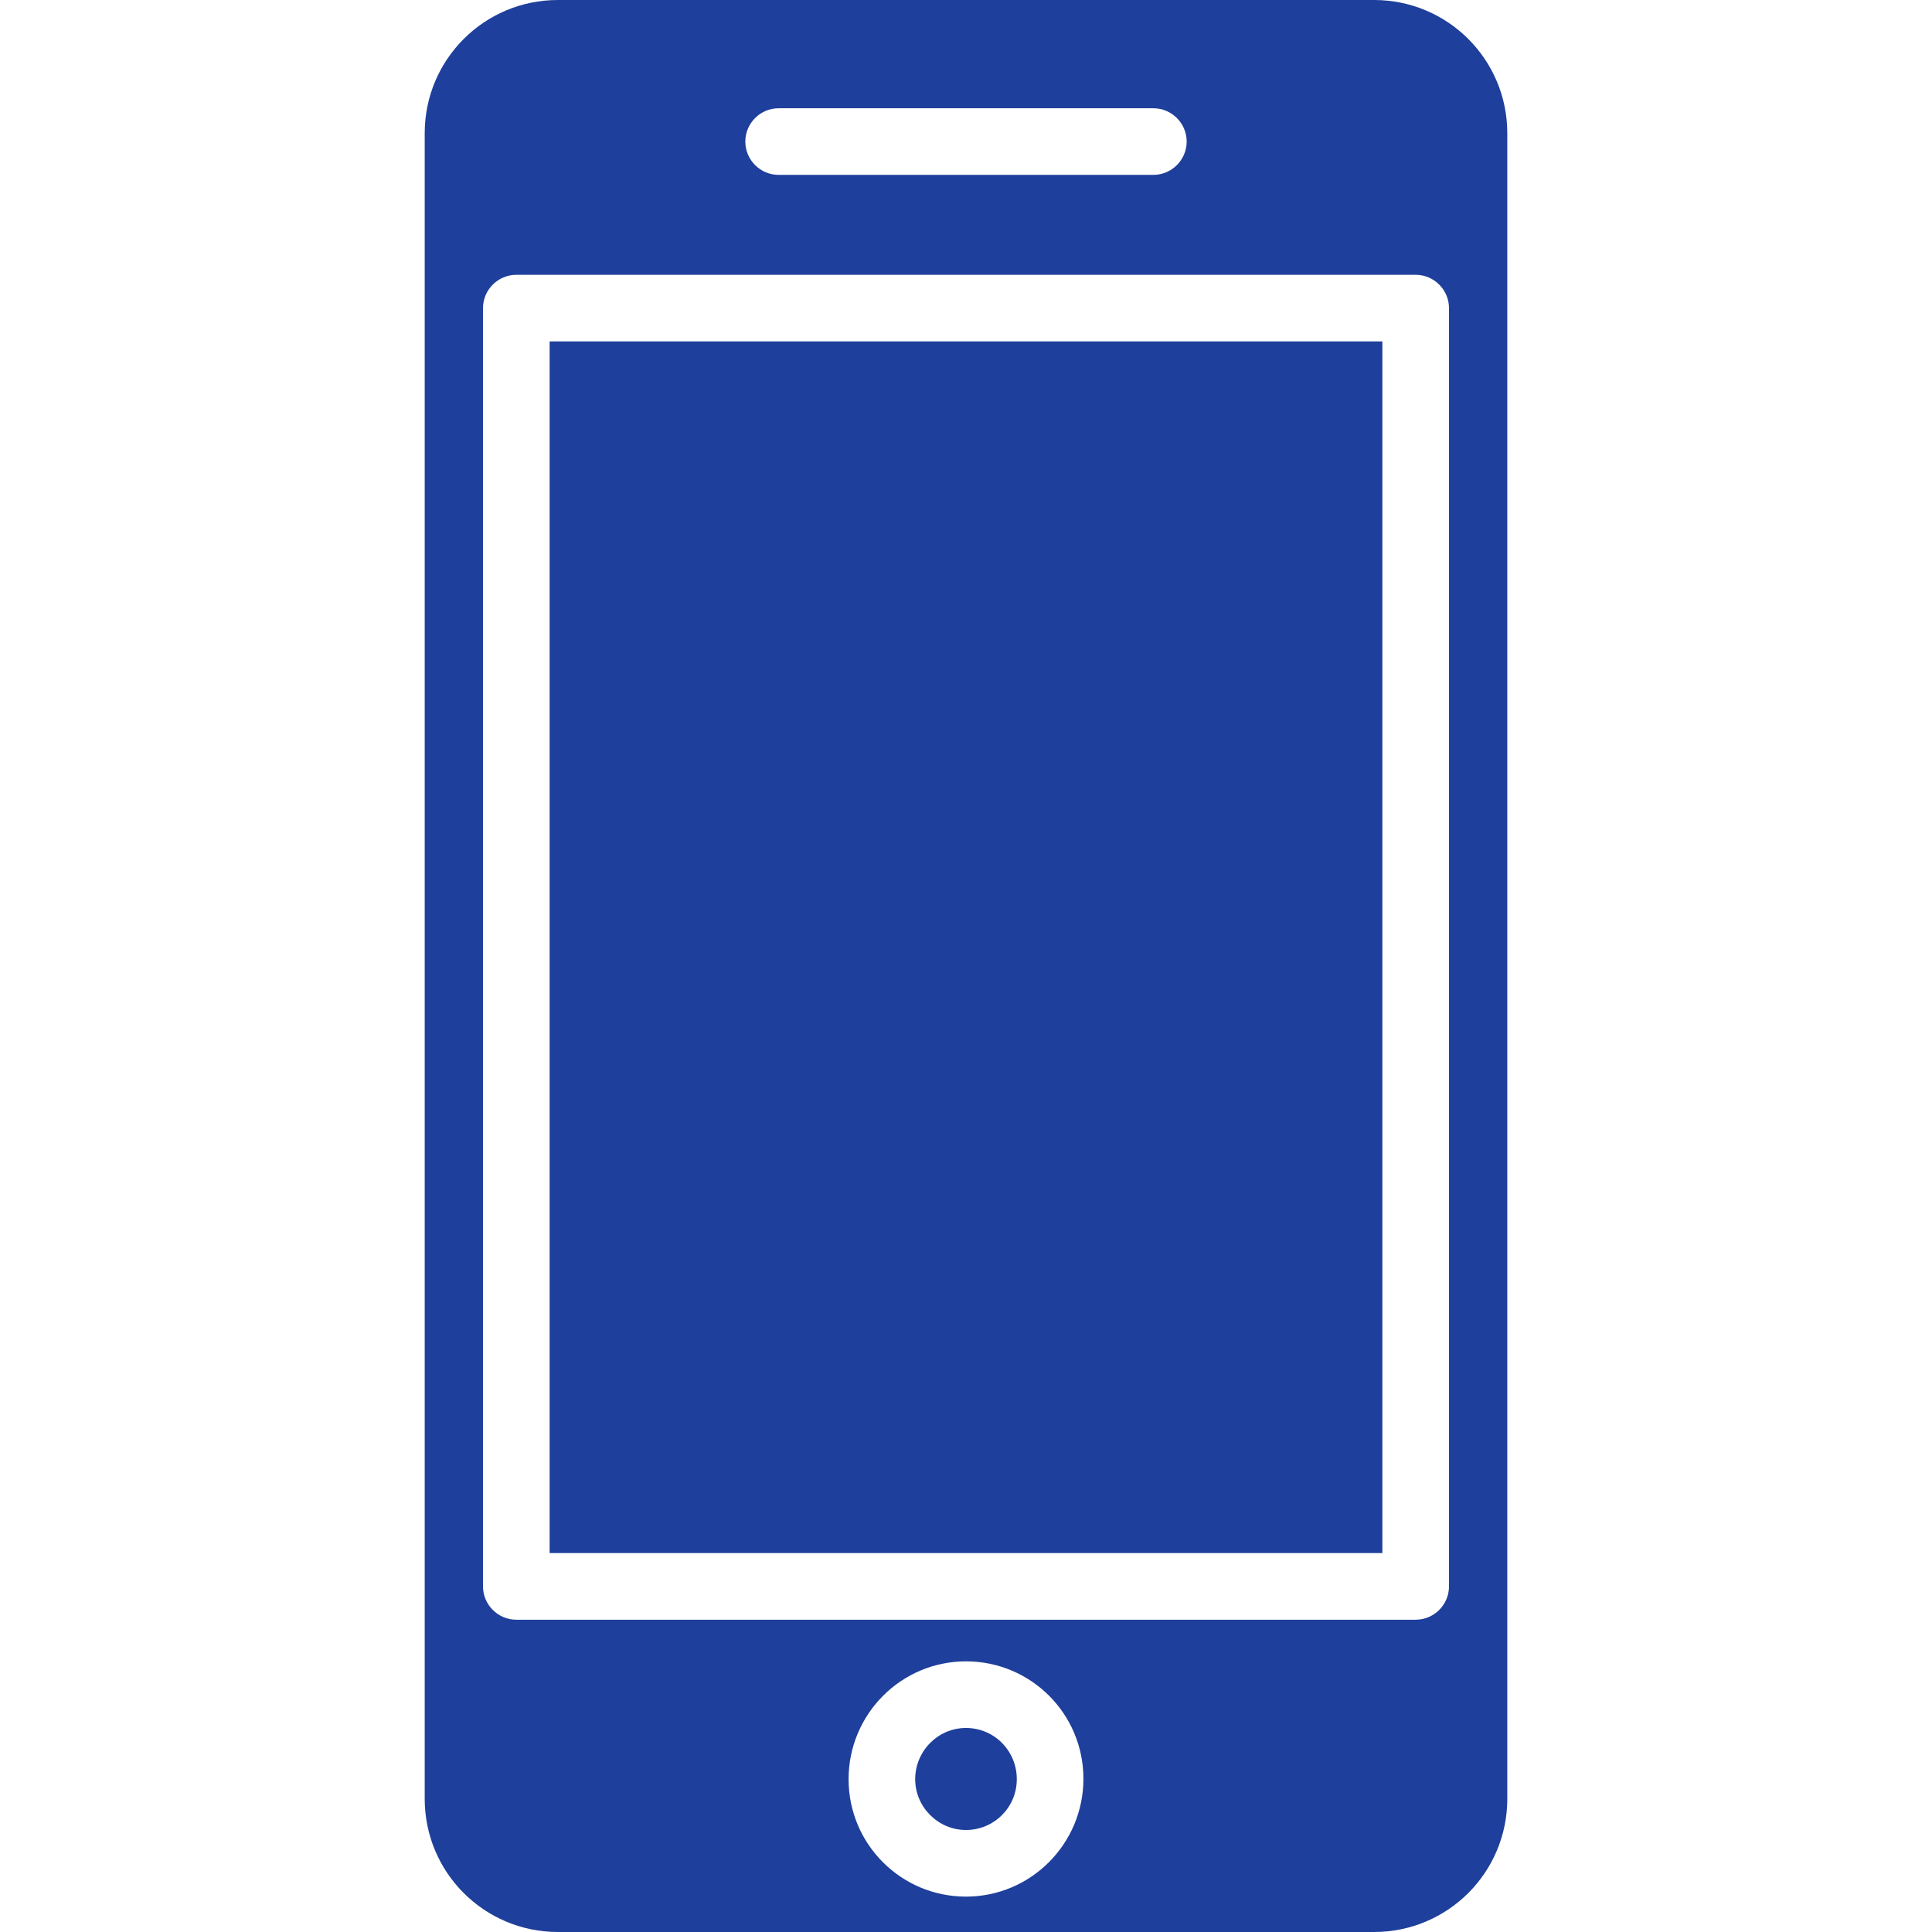
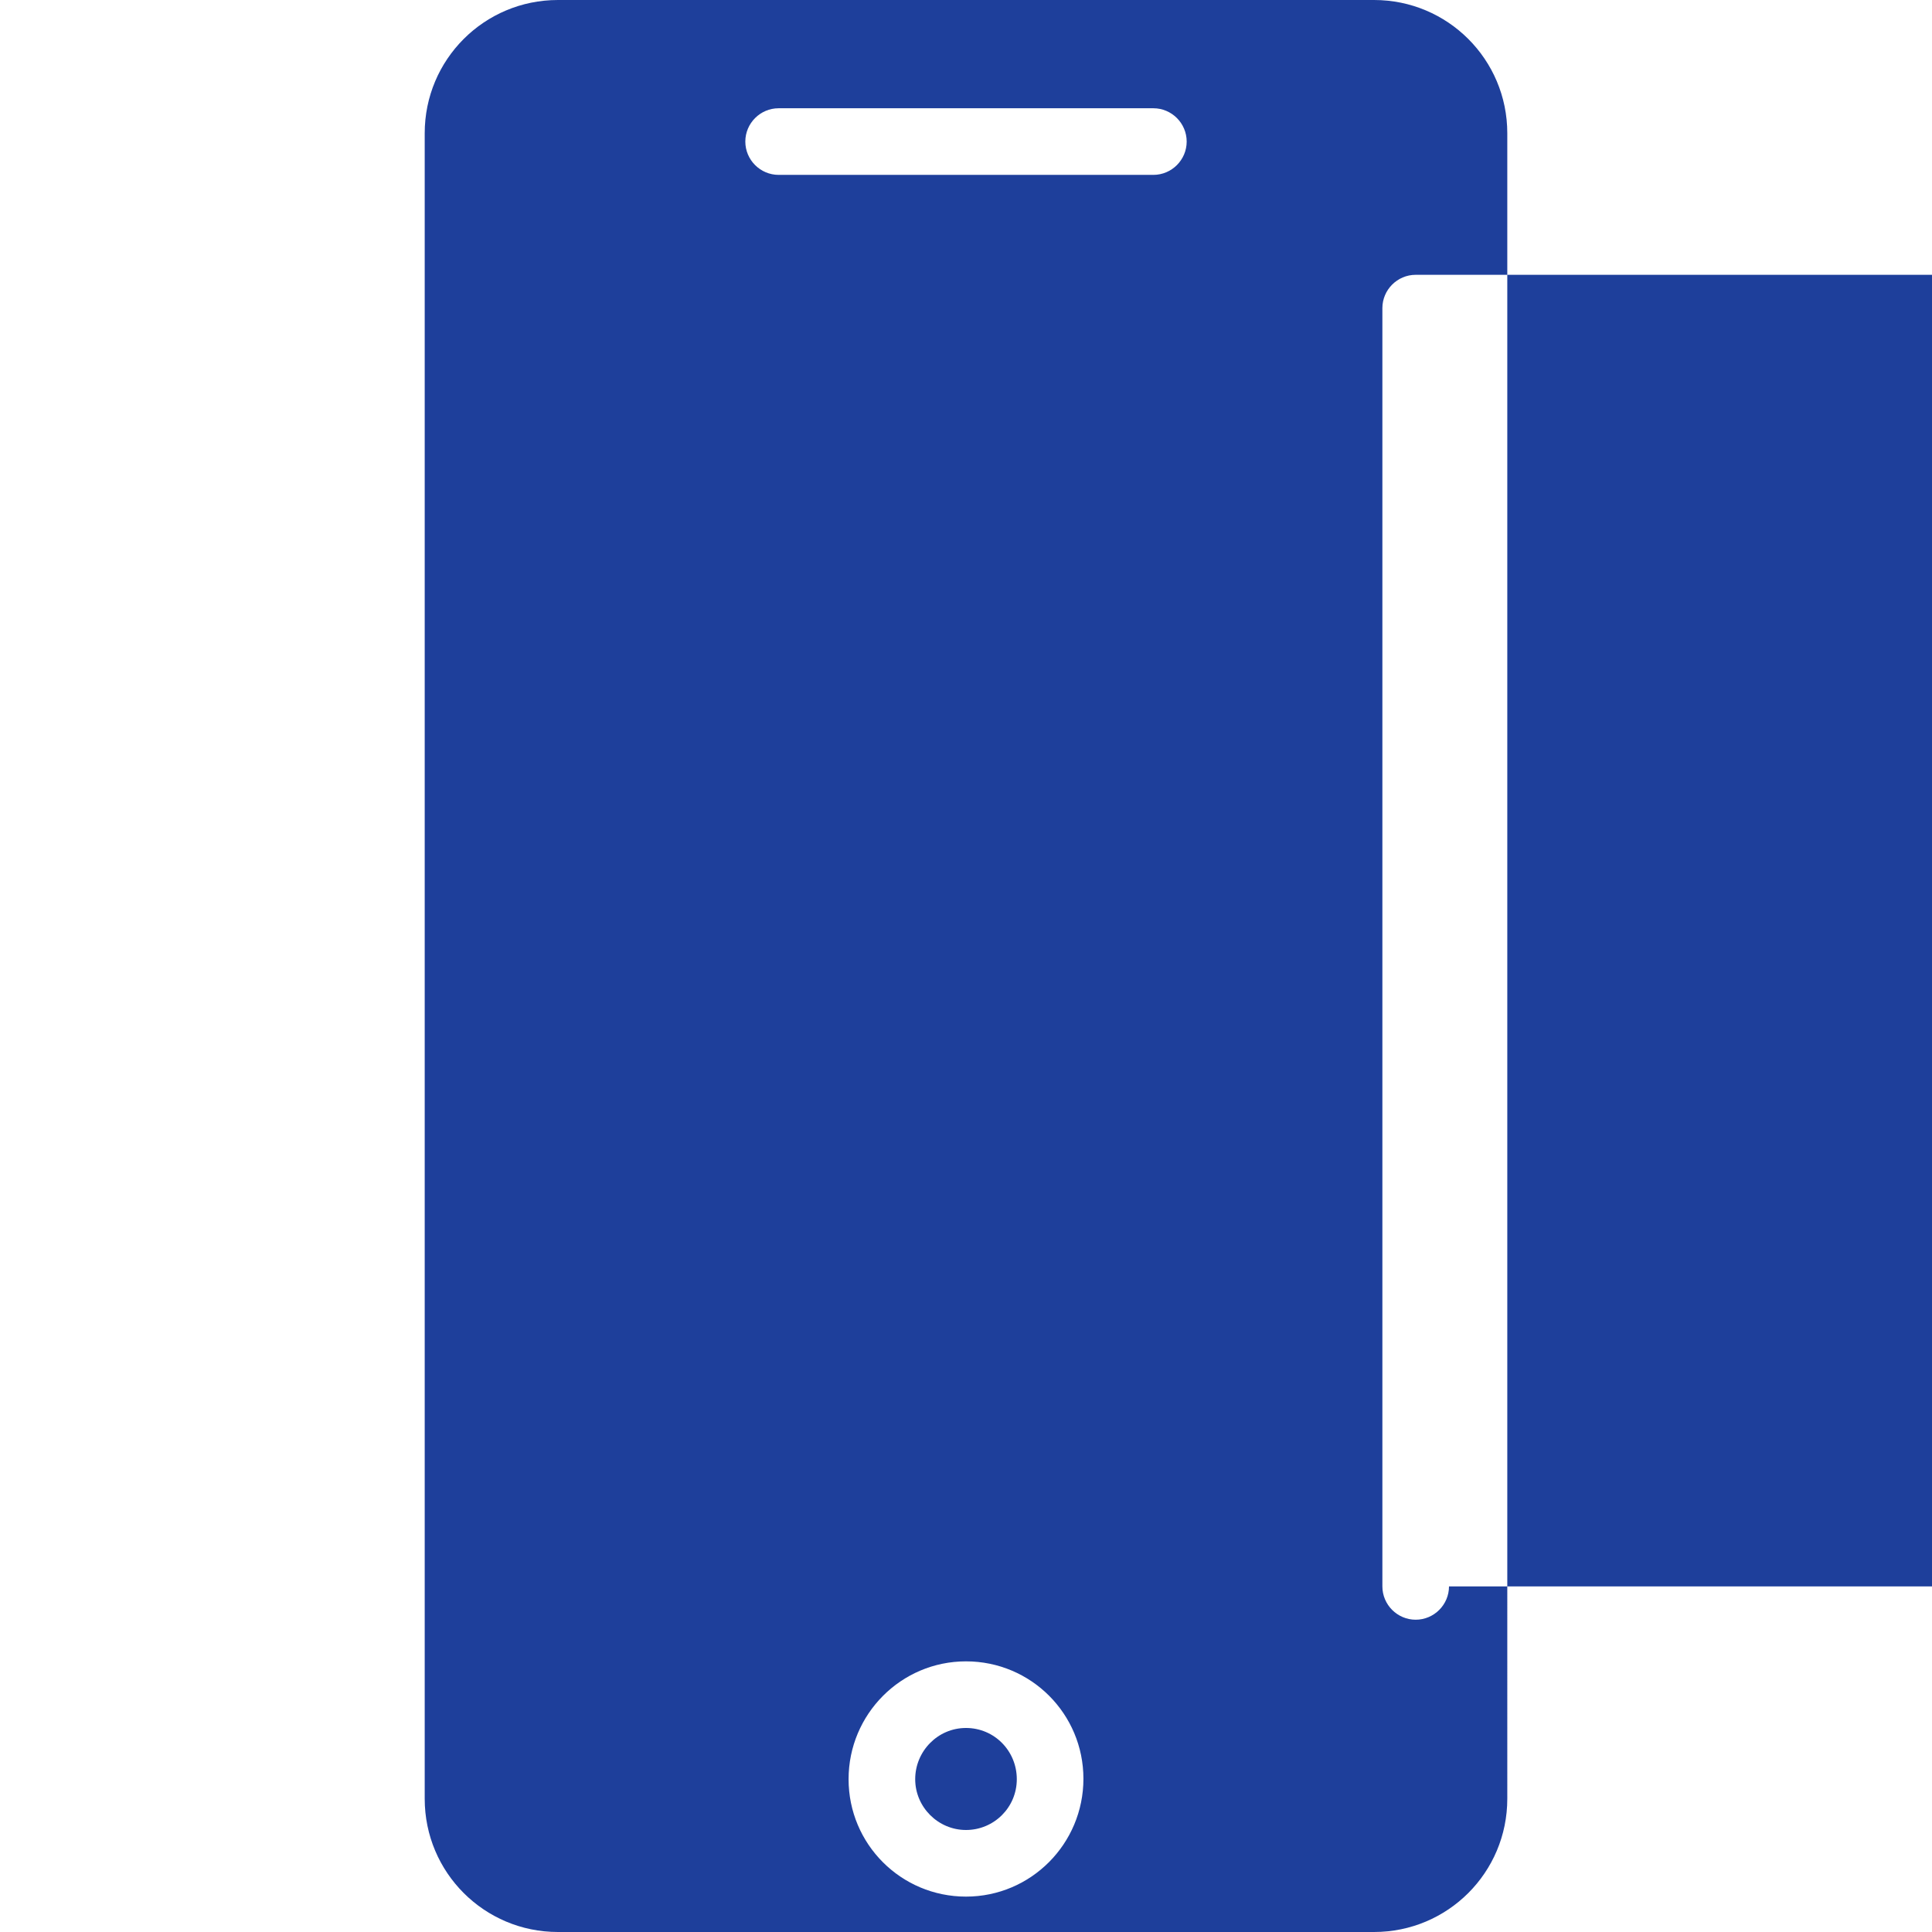
<svg xmlns="http://www.w3.org/2000/svg" id="Слой_1" x="0px" y="0px" viewBox="0 0 464 464" style="enable-background:new 0 0 464 464;" xml:space="preserve">
  <style type="text/css"> .st0{fill:#1E3F9B;} </style>
  <path class="st0" d="M244.2,427.3c0,6.8-5.5,12.2-12.2,12.2s-12.2-5.5-12.2-12.2S225.2,415,232,415S244.2,420.5,244.2,427.3z" />
-   <path class="st0" d="M132,82h200v291H132V82z" />
-   <path class="st0" d="M330,0H134c-17.7,0-32,14.3-32,32v400c0,17.7,14.3,32,32,32h196c17.7,0,32-14.3,32-32V32 C362,14.3,347.7,0,330,0z M187,26h90c4.4,0,8,3.6,8,8s-3.6,8-8,8h-90c-4.4,0-8-3.6-8-8S182.6,26,187,26z M232,455.5 c-15.6,0-28.2-12.6-28.2-28.2S216.4,399,232,399s28.2,12.6,28.2,28.2C260.2,442.8,247.6,455.5,232,455.5z M348,381c0,4.4-3.6,8-8,8 H124c-4.4,0-8-3.6-8-8V74c0-4.4,3.6-8,8-8h216c4.4,0,8,3.6,8,8V381z" />
+   <path class="st0" d="M330,0H134c-17.7,0-32,14.3-32,32v400c0,17.7,14.3,32,32,32h196c17.7,0,32-14.3,32-32V32 C362,14.3,347.7,0,330,0z M187,26h90c4.4,0,8,3.6,8,8s-3.6,8-8,8h-90c-4.4,0-8-3.6-8-8S182.6,26,187,26z M232,455.5 c-15.6,0-28.2-12.6-28.2-28.2S216.4,399,232,399s28.2,12.6,28.2,28.2C260.2,442.8,247.6,455.5,232,455.5z M348,381c0,4.4-3.6,8-8,8 c-4.4,0-8-3.6-8-8V74c0-4.4,3.6-8,8-8h216c4.4,0,8,3.6,8,8V381z" />
</svg>